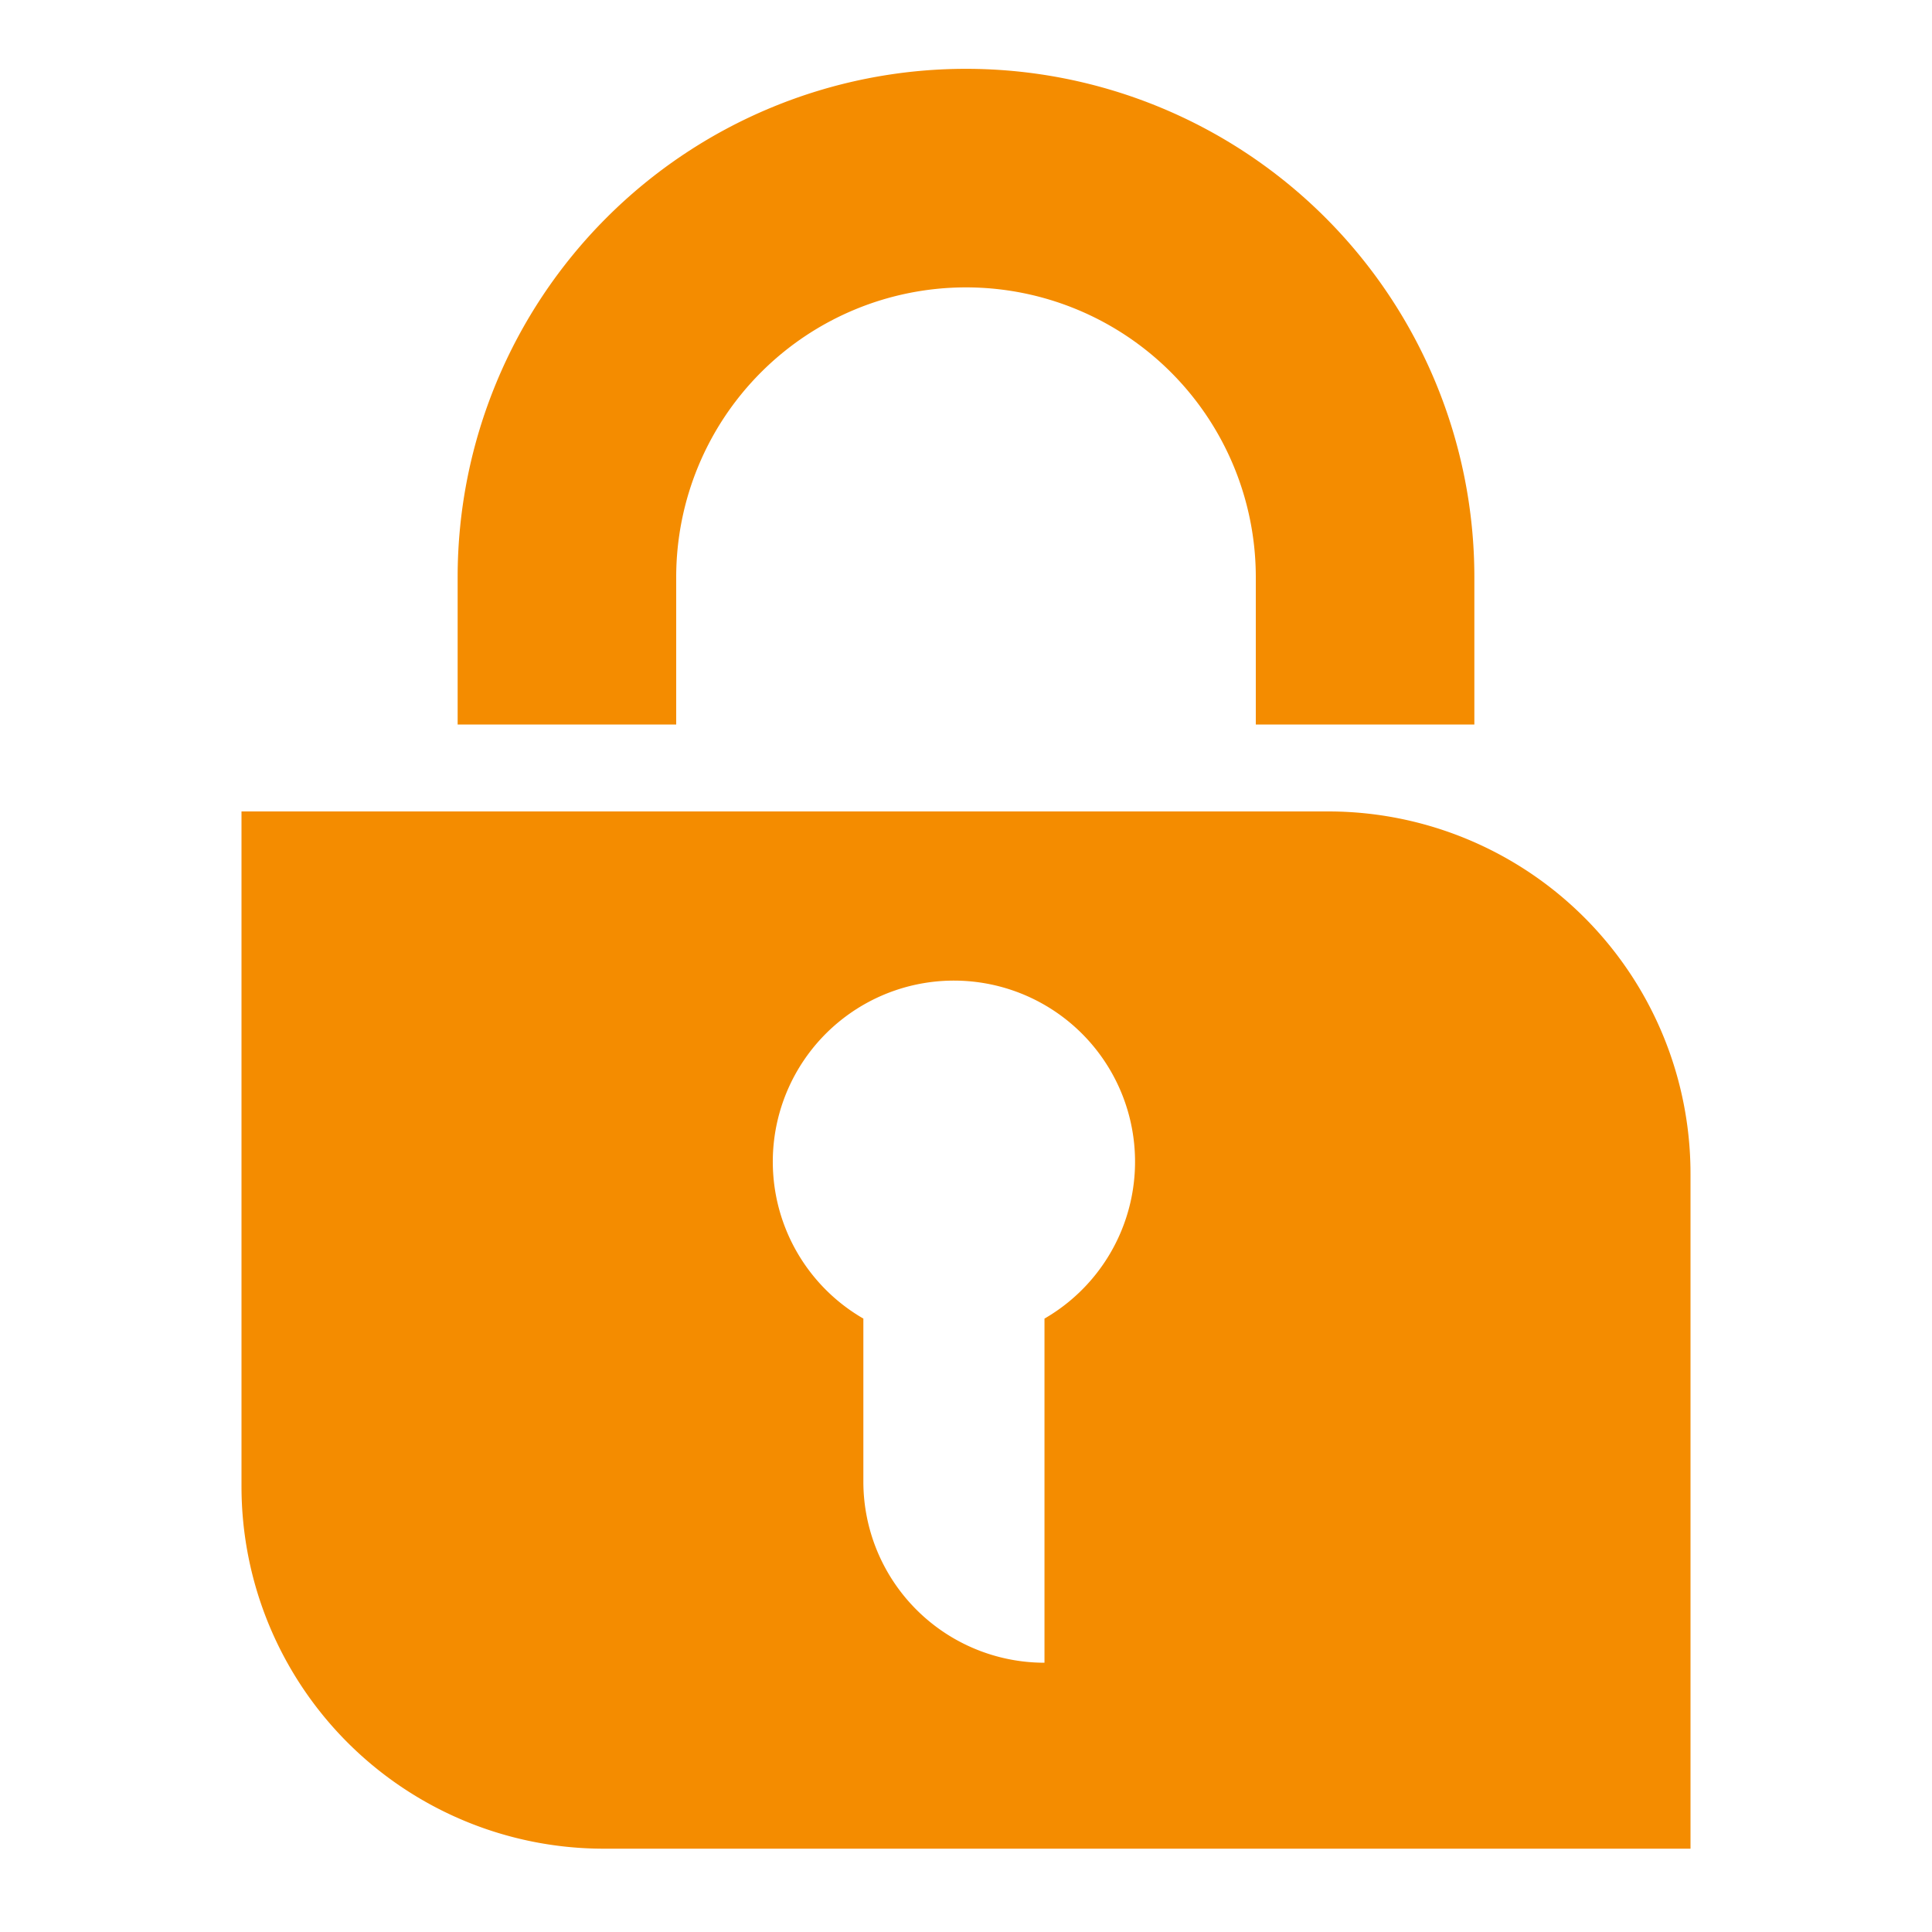
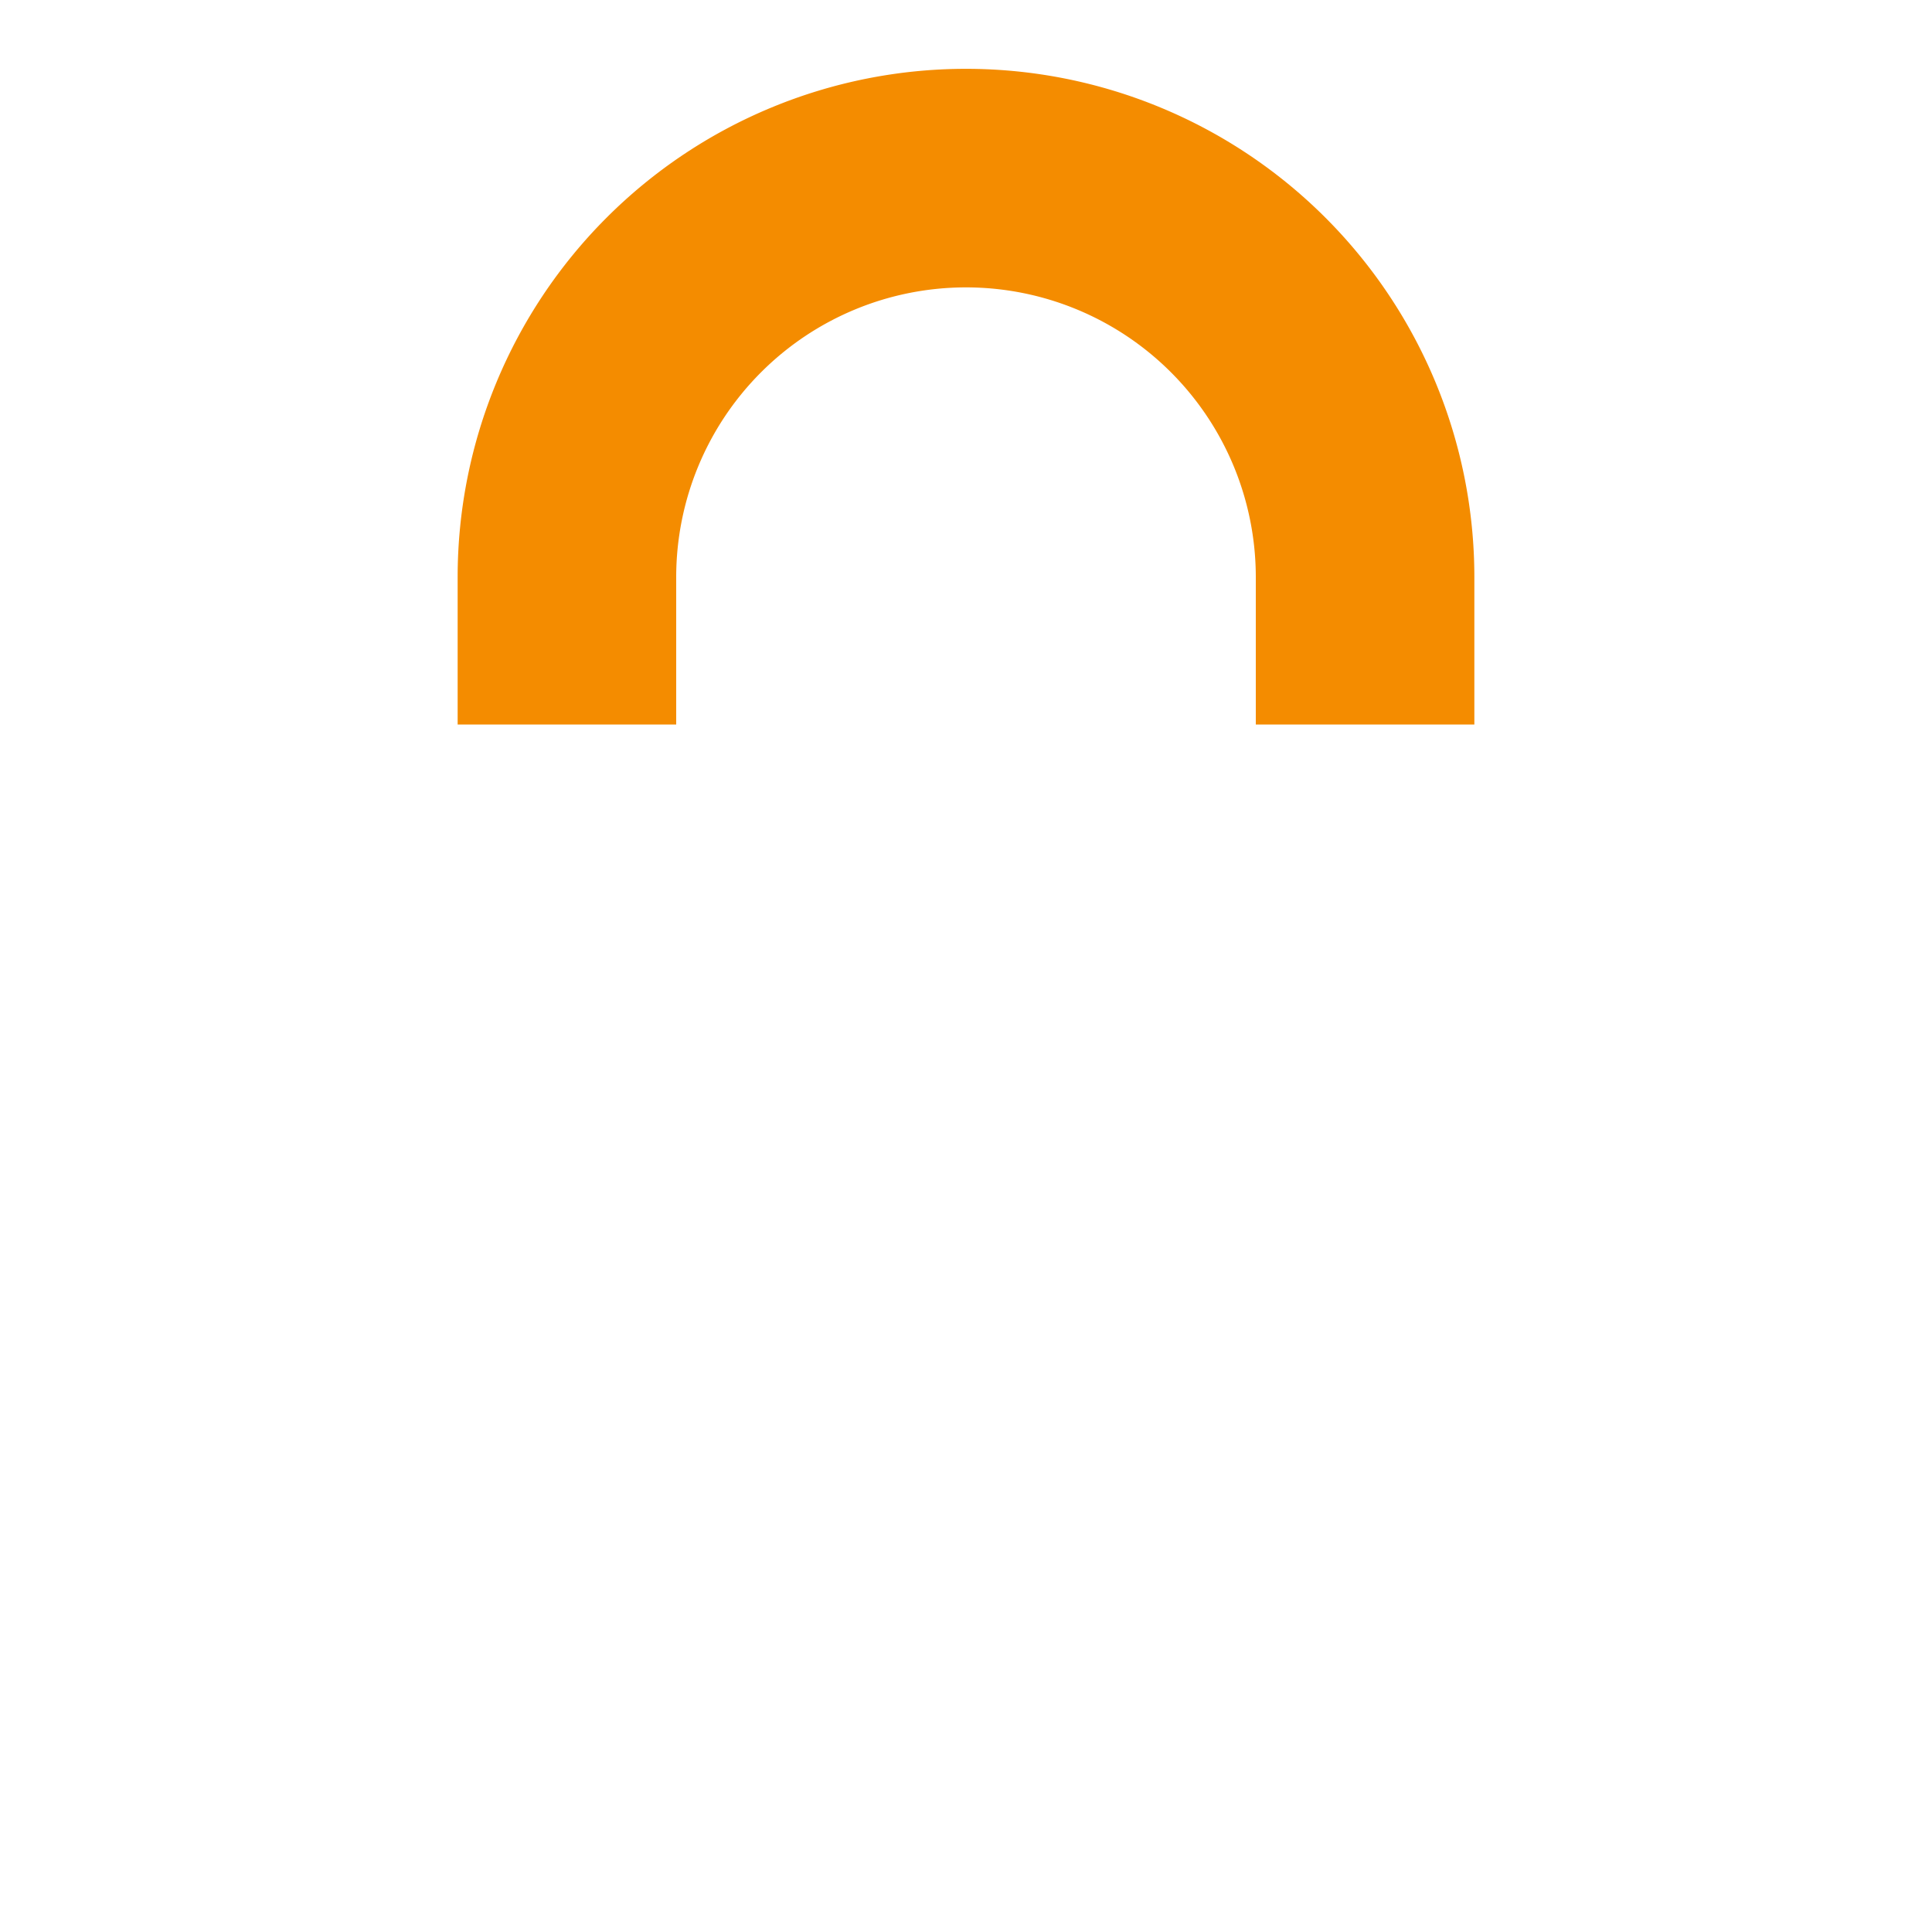
<svg xmlns="http://www.w3.org/2000/svg" id="Artwork" viewBox="0 0 16 16">
  <title>lock</title>
  <path d="M12.21,4.78a4.21,4.21,0,0,0-8.42,0V6H5.6V4.78a2.4,2.4,0,1,1,4.8,0V6h1.81Z" fill="#f48c00" />
-   <path d="M11,6.72H2v5.59a3,3,0,0,0,3,3H14V9.72A3,3,0,0,0,11,6.72Zm-2.35,4.2v2.85a1.5,1.5,0,0,1-1.5-1.5V10.92a1.5,1.5,0,1,1,1.5,0Z" fill="#f48c00" />
</svg>